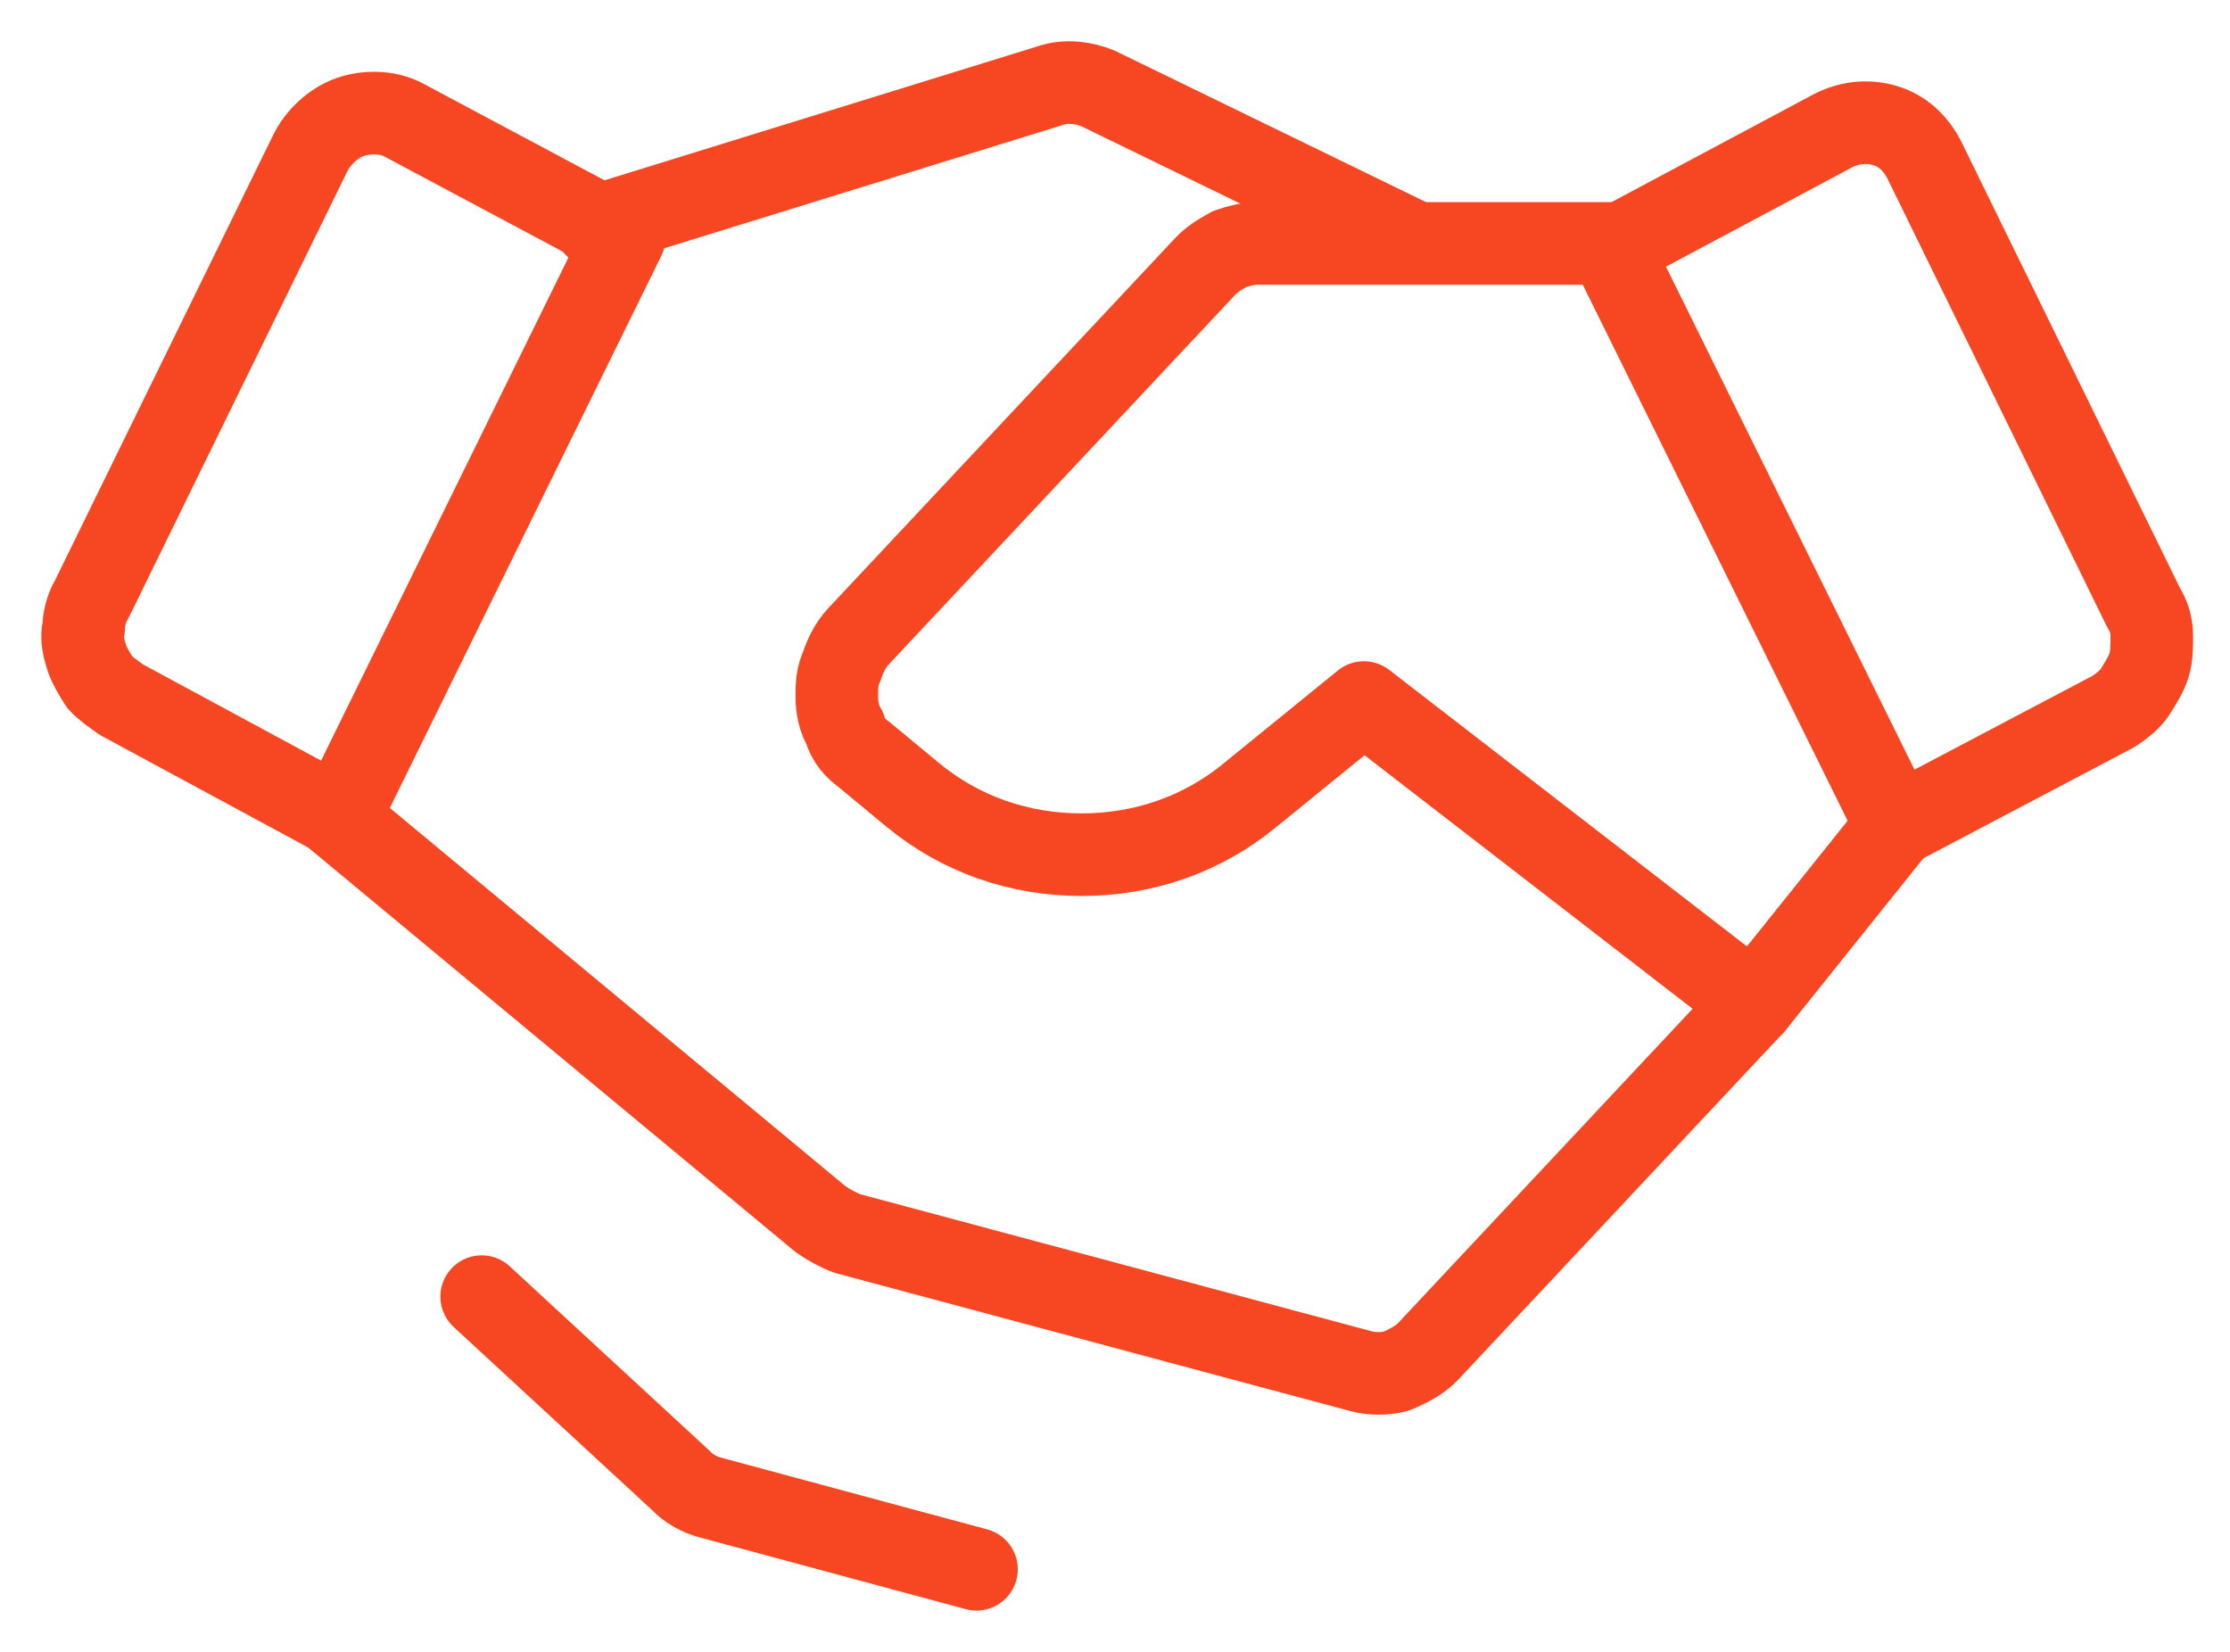
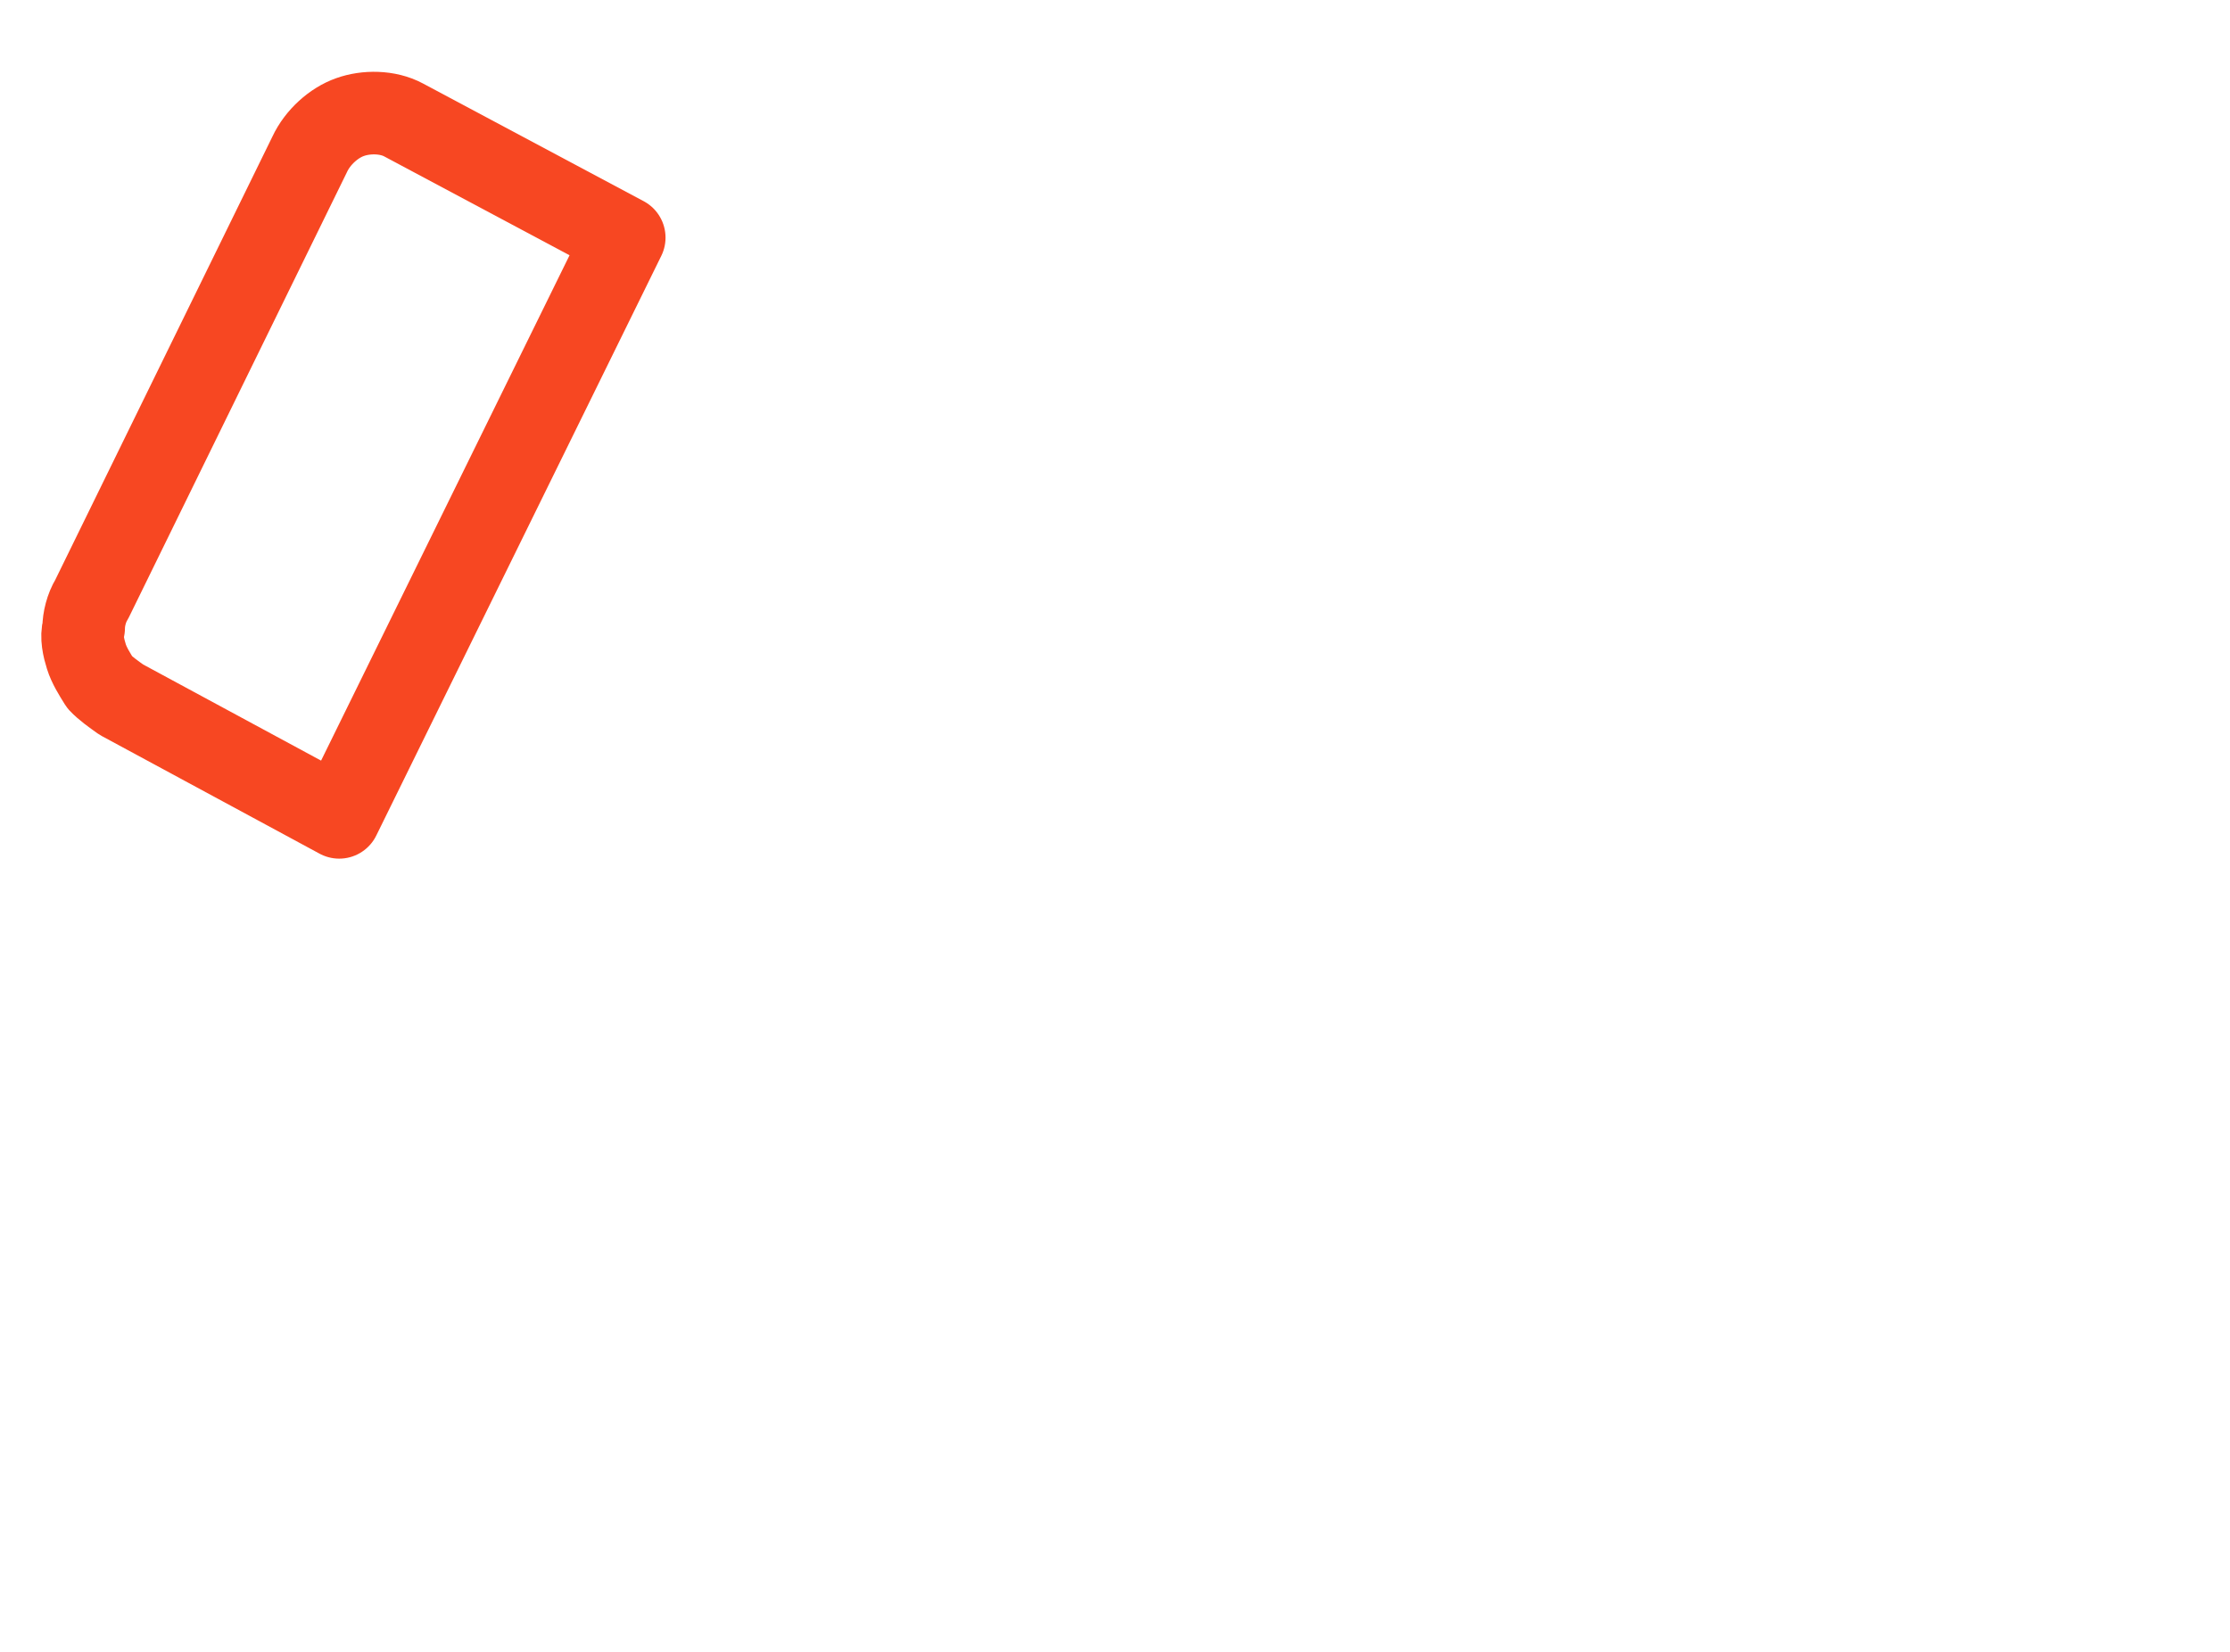
<svg xmlns="http://www.w3.org/2000/svg" width="27" height="20" viewBox="0 0 27 20" fill="none">
-   <path d="M25.597 8.61L22.959 10L19.508 3.016L22.178 1.591C22.373 1.487 22.601 1.452 22.829 1.522C23.057 1.591 23.22 1.765 23.317 1.974L25.955 7.359C26.02 7.464 26.053 7.568 26.053 7.707C26.053 7.811 26.053 7.95 26.02 8.054C25.988 8.159 25.922 8.263 25.857 8.367C25.792 8.471 25.695 8.541 25.597 8.61Z" stroke="#F74722" stroke-linecap="round" stroke-linejoin="round" />
  <path d="M4.107 9.896L1.469 8.471C1.372 8.402 1.274 8.332 1.209 8.263C1.144 8.159 1.079 8.055 1.046 7.95C1.013 7.846 0.981 7.707 1.013 7.603C1.013 7.499 1.046 7.36 1.111 7.255L3.749 1.87C3.846 1.661 4.042 1.487 4.237 1.418C4.432 1.348 4.693 1.348 4.888 1.453L7.558 2.877L4.107 9.896Z" stroke="#F74722" stroke-linecap="round" stroke-linejoin="round" />
-   <path d="M22.96 10.001L21.234 12.155L17.294 16.359C17.197 16.463 17.066 16.533 16.904 16.602C16.773 16.637 16.61 16.637 16.48 16.602L10.261 14.935C10.163 14.9 10.033 14.83 9.935 14.761L4.074 9.896" stroke="#F74722" stroke-linecap="round" stroke-linejoin="round" />
-   <path d="M21.235 12.155L16.514 8.506L15.146 9.618C14.56 10.105 13.844 10.348 13.095 10.348C12.346 10.348 11.63 10.105 11.044 9.618L10.457 9.132C10.36 9.062 10.262 8.958 10.229 8.819C10.164 8.715 10.132 8.576 10.132 8.437C10.132 8.298 10.132 8.194 10.197 8.055C10.229 7.95 10.295 7.811 10.392 7.707L14.593 3.225C14.658 3.155 14.756 3.086 14.886 3.016C14.983 2.982 15.114 2.947 15.211 2.947H19.575" stroke="#F74722" stroke-linecap="round" stroke-linejoin="round" />
-   <path d="M7.21 2.74L12.713 1.038C12.908 0.968 13.136 1.003 13.299 1.073L17.011 2.879" stroke="#F74722" stroke-linecap="round" stroke-linejoin="round" />
-   <path d="M11.823 19L8.6 18.131C8.47 18.096 8.339 18.027 8.242 17.923L5.832 15.699" stroke="#F74722" stroke-linecap="round" stroke-linejoin="round" />
</svg>